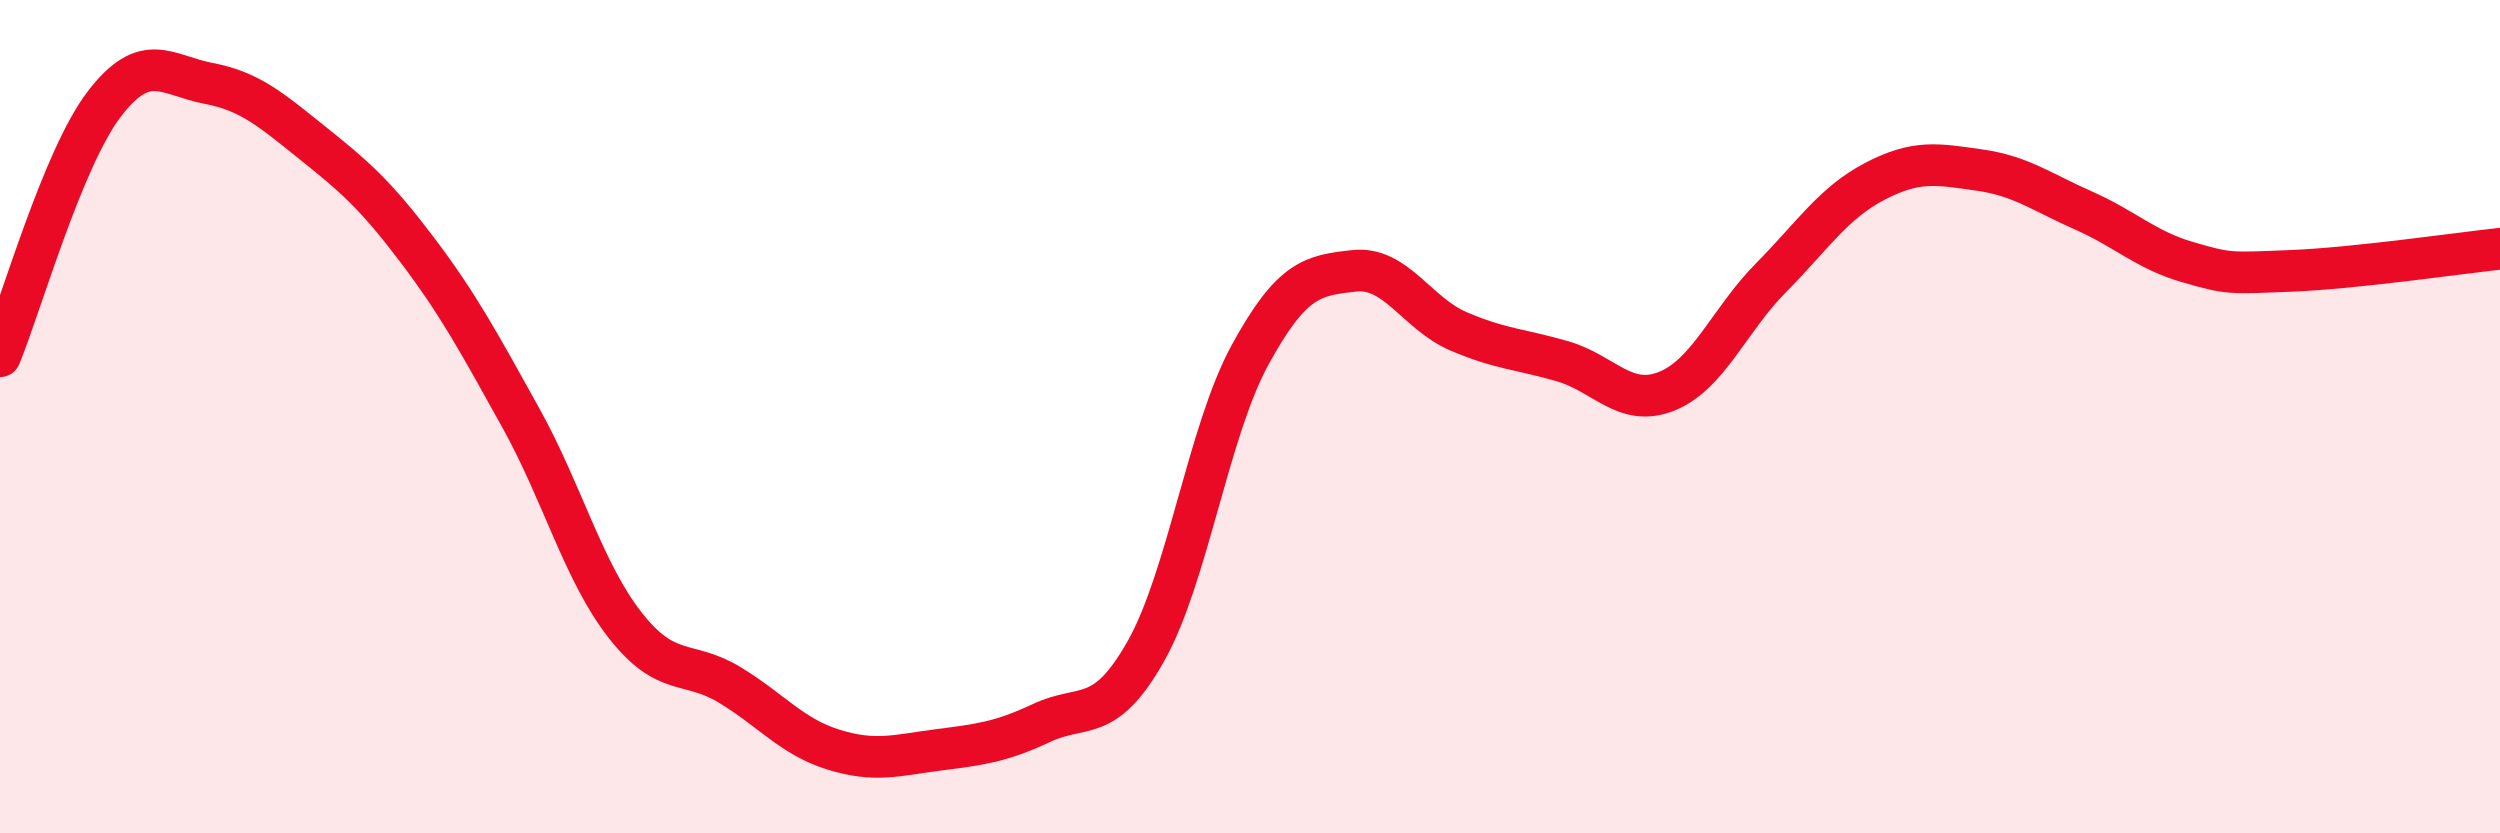
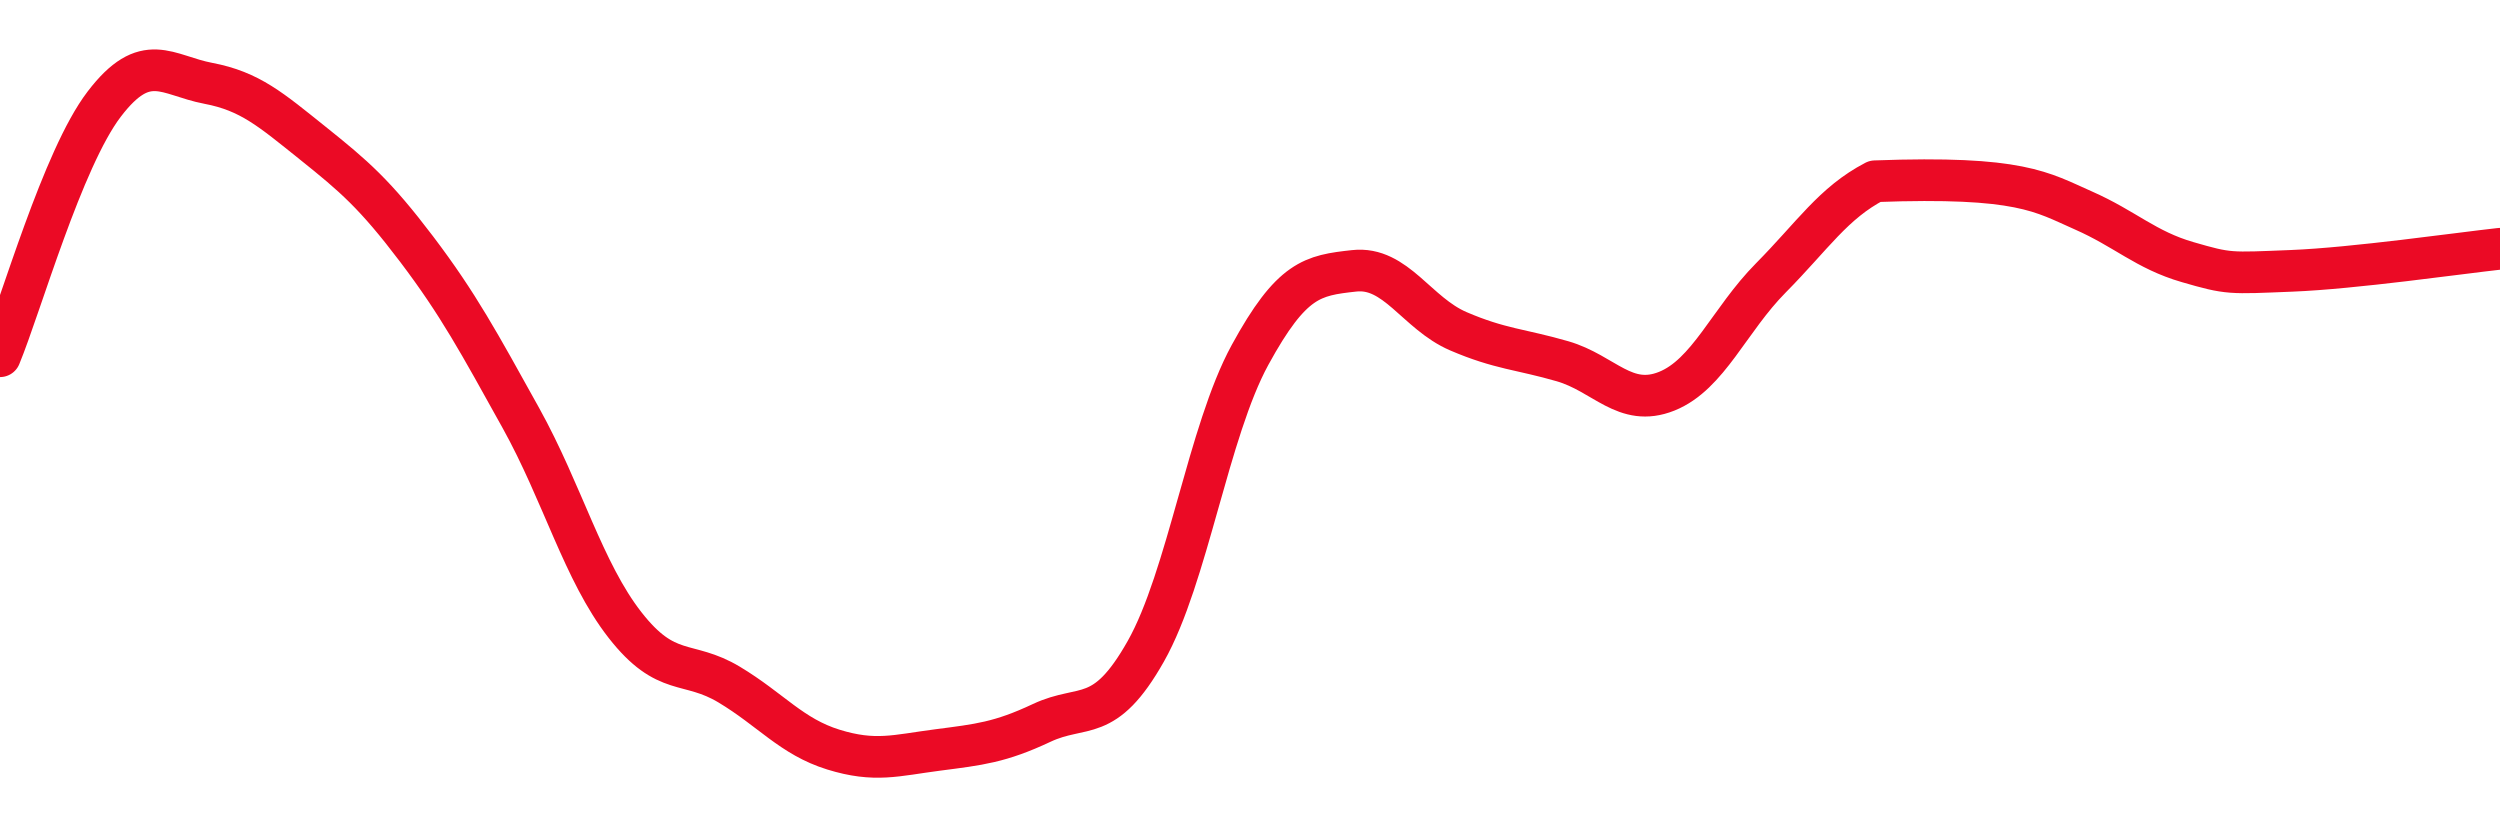
<svg xmlns="http://www.w3.org/2000/svg" width="60" height="20" viewBox="0 0 60 20">
-   <path d="M 0,8.55 C 0.5,7.34 1.5,3.81 2.5,2.5 C 3.5,1.19 4,1.81 5,2 C 6,2.19 6.5,2.63 7.5,3.43 C 8.5,4.23 9,4.66 10,5.98 C 11,7.3 11.5,8.23 12.5,10.03 C 13.5,11.83 14,13.72 15,15 C 16,16.28 16.5,15.83 17.5,16.43 C 18.5,17.03 19,17.68 20,17.99 C 21,18.3 21.5,18.13 22.5,18 C 23.5,17.87 24,17.82 25,17.35 C 26,16.88 26.5,17.4 27.5,15.63 C 28.5,13.86 29,10.35 30,8.52 C 31,6.69 31.5,6.61 32.5,6.5 C 33.5,6.39 34,7.52 35,7.95 C 36,8.38 36.5,8.38 37.5,8.67 C 38.5,8.96 39,9.79 40,9.39 C 41,8.99 41.5,7.68 42.5,6.67 C 43.5,5.66 44,4.87 45,4.35 C 46,3.83 46.5,3.94 47.5,4.08 C 48.5,4.22 49,4.61 50,5.05 C 51,5.49 51.5,6 52.5,6.29 C 53.5,6.58 53.5,6.56 55,6.5 C 56.5,6.44 59,6.08 60,5.97L60 20L0 20Z" fill="#EB0A25" opacity="0.1" stroke-linecap="round" stroke-linejoin="round" />
-   <path d="M 0,8.55 C 0.5,7.34 1.5,3.81 2.5,2.5 C 3.5,1.19 4,1.81 5,2 C 6,2.19 6.5,2.63 7.5,3.43 C 8.5,4.23 9,4.66 10,5.98 C 11,7.3 11.5,8.23 12.5,10.03 C 13.5,11.83 14,13.72 15,15 C 16,16.28 16.5,15.83 17.5,16.43 C 18.5,17.03 19,17.68 20,17.99 C 21,18.3 21.5,18.13 22.5,18 C 23.5,17.87 24,17.82 25,17.35 C 26,16.88 26.5,17.4 27.5,15.63 C 28.5,13.86 29,10.35 30,8.52 C 31,6.69 31.5,6.61 32.5,6.5 C 33.5,6.39 34,7.52 35,7.95 C 36,8.38 36.5,8.38 37.5,8.67 C 38.5,8.96 39,9.79 40,9.39 C 41,8.99 41.5,7.68 42.5,6.67 C 43.5,5.66 44,4.87 45,4.35 C 46,3.83 46.5,3.94 47.5,4.08 C 48.5,4.22 49,4.61 50,5.05 C 51,5.49 51.5,6 52.5,6.29 C 53.5,6.58 53.5,6.56 55,6.5 C 56.5,6.44 59,6.08 60,5.97" stroke="#EB0A25" stroke-width="1" fill="none" stroke-linecap="round" stroke-linejoin="round" />
+   <path d="M 0,8.55 C 0.5,7.34 1.5,3.81 2.5,2.5 C 3.5,1.19 4,1.81 5,2 C 6,2.19 6.5,2.63 7.5,3.43 C 8.5,4.23 9,4.66 10,5.98 C 11,7.3 11.5,8.23 12.5,10.03 C 13.5,11.83 14,13.72 15,15 C 16,16.28 16.5,15.83 17.5,16.43 C 18.5,17.03 19,17.68 20,17.99 C 21,18.3 21.5,18.13 22.5,18 C 23.5,17.87 24,17.82 25,17.35 C 26,16.88 26.5,17.4 27.5,15.63 C 28.5,13.86 29,10.35 30,8.52 C 31,6.69 31.5,6.61 32.5,6.5 C 33.5,6.39 34,7.52 35,7.95 C 36,8.38 36.5,8.38 37.5,8.67 C 38.5,8.96 39,9.79 40,9.39 C 41,8.99 41.5,7.68 42.5,6.67 C 43.5,5.66 44,4.87 45,4.35 C 48.5,4.22 49,4.61 50,5.05 C 51,5.49 51.5,6 52.5,6.29 C 53.5,6.58 53.5,6.56 55,6.5 C 56.5,6.44 59,6.08 60,5.97" stroke="#EB0A25" stroke-width="1" fill="none" stroke-linecap="round" stroke-linejoin="round" />
</svg>